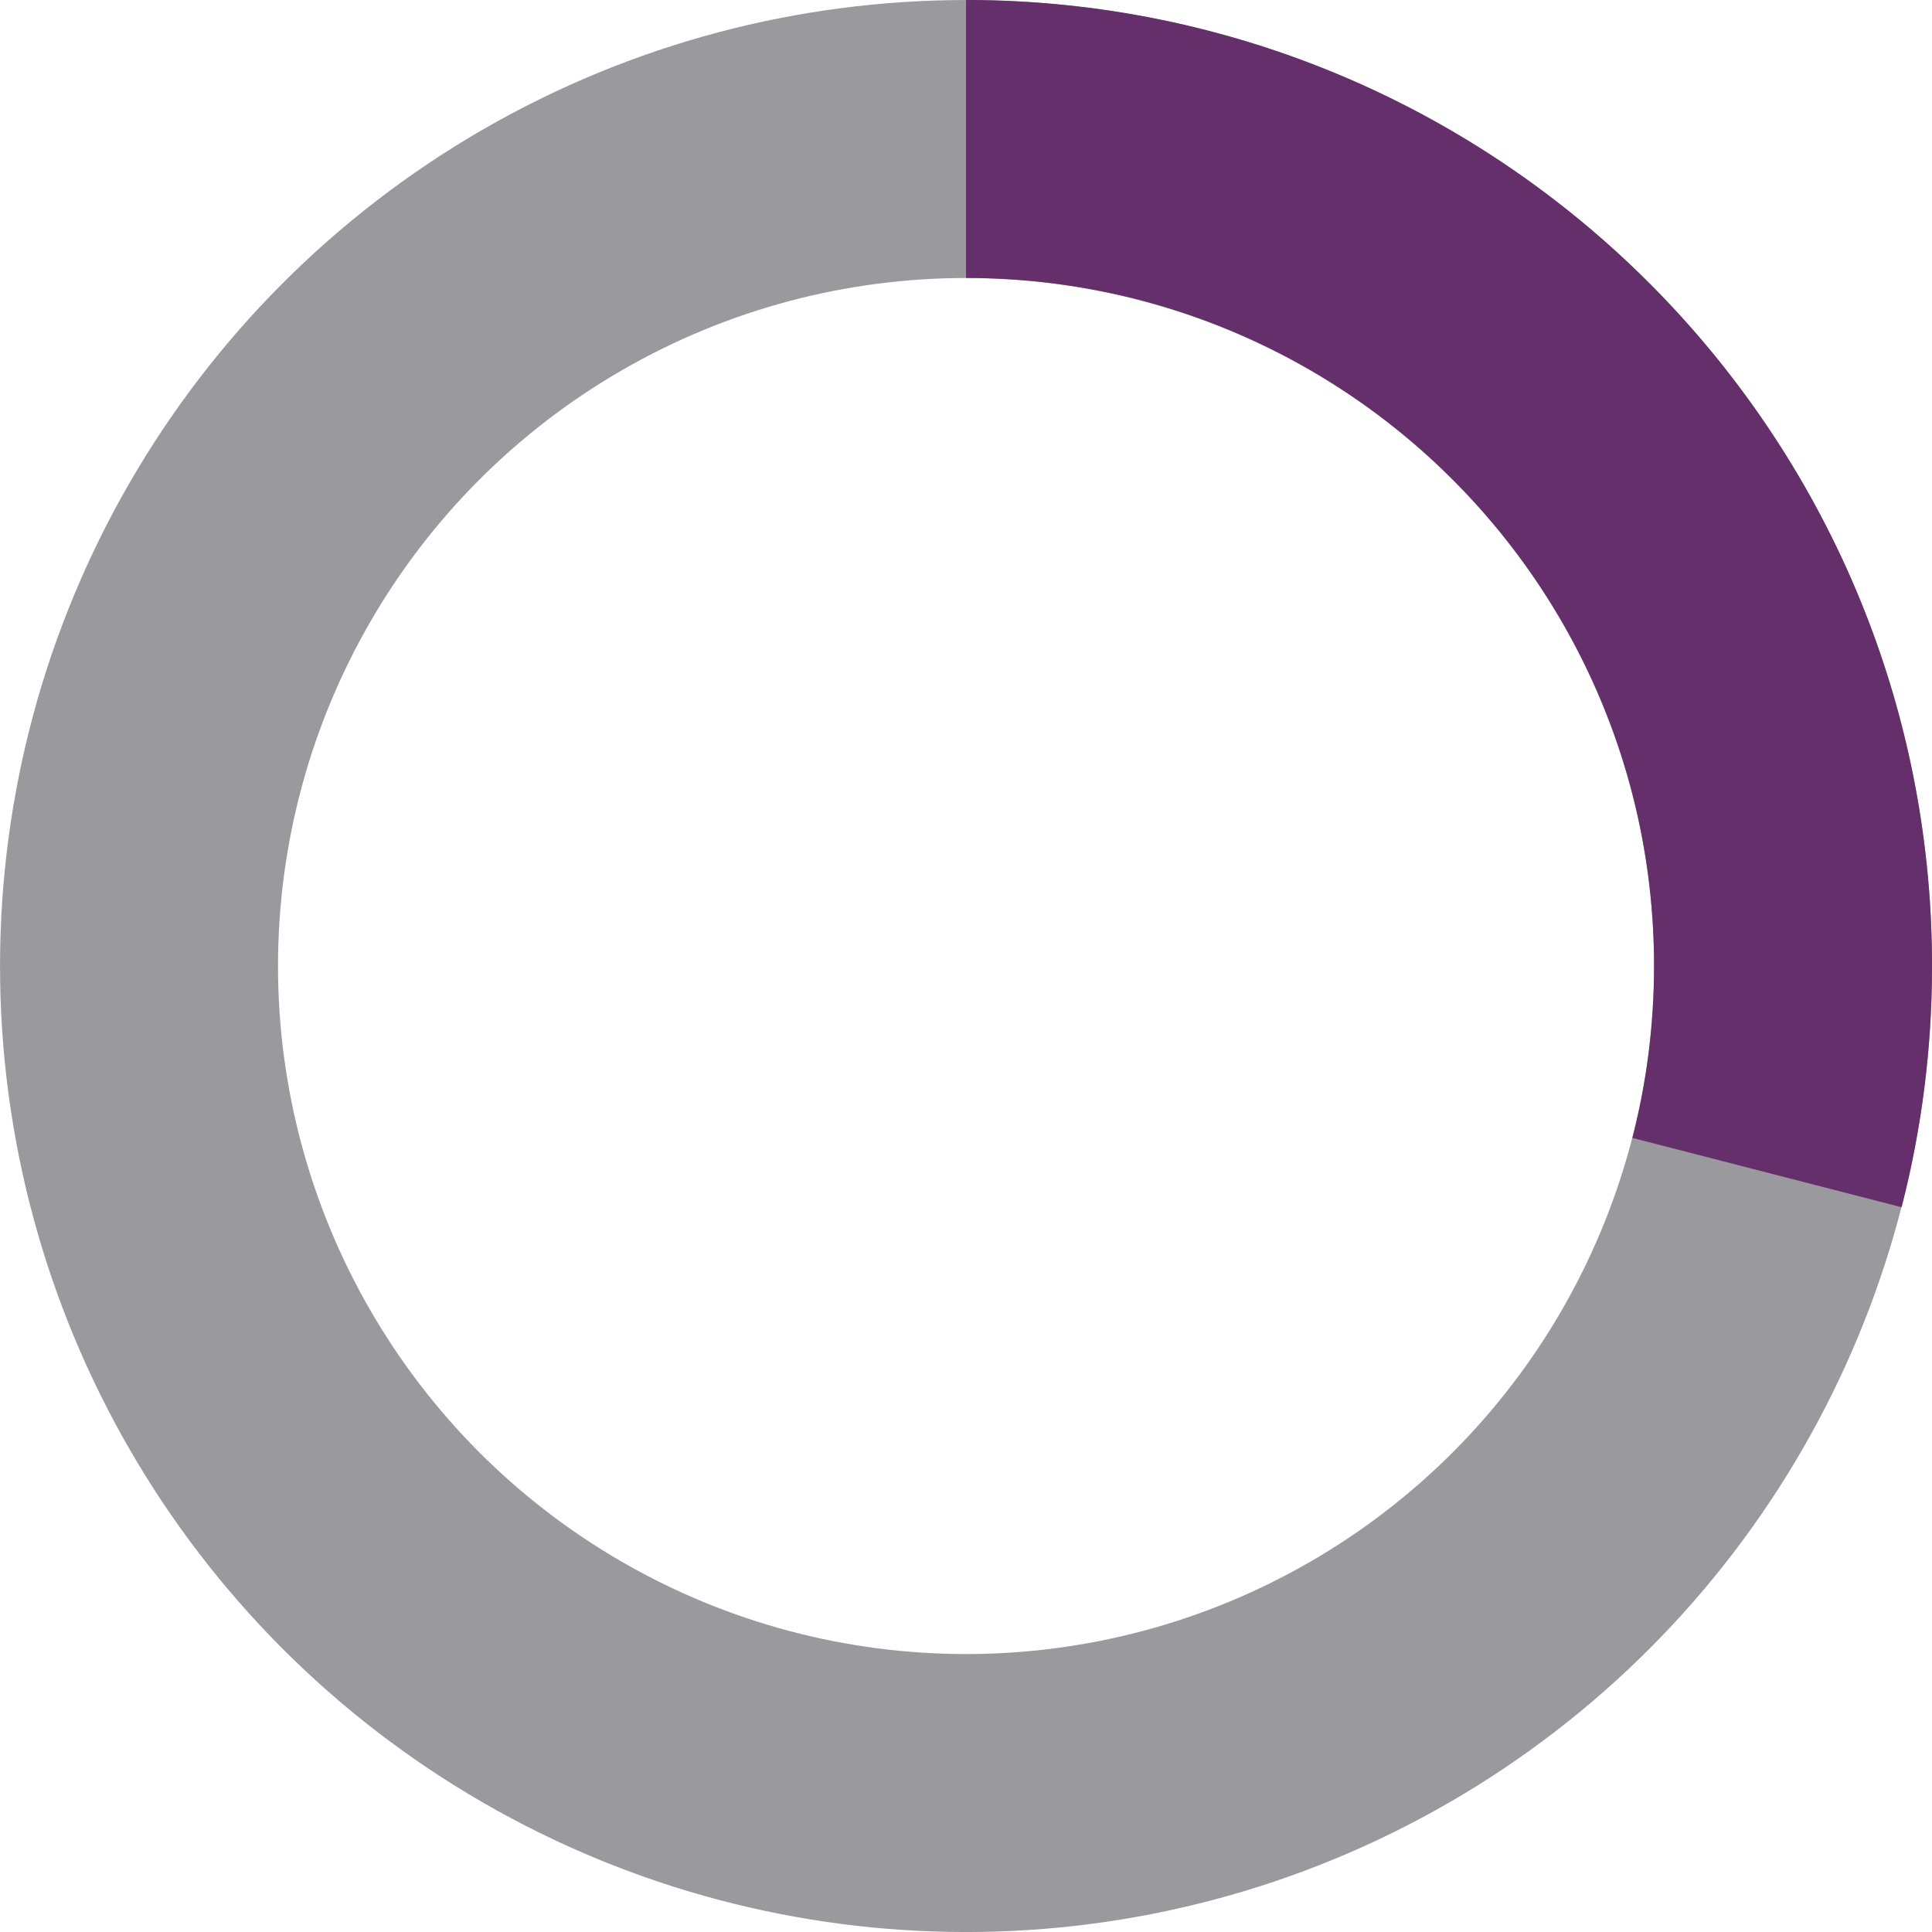
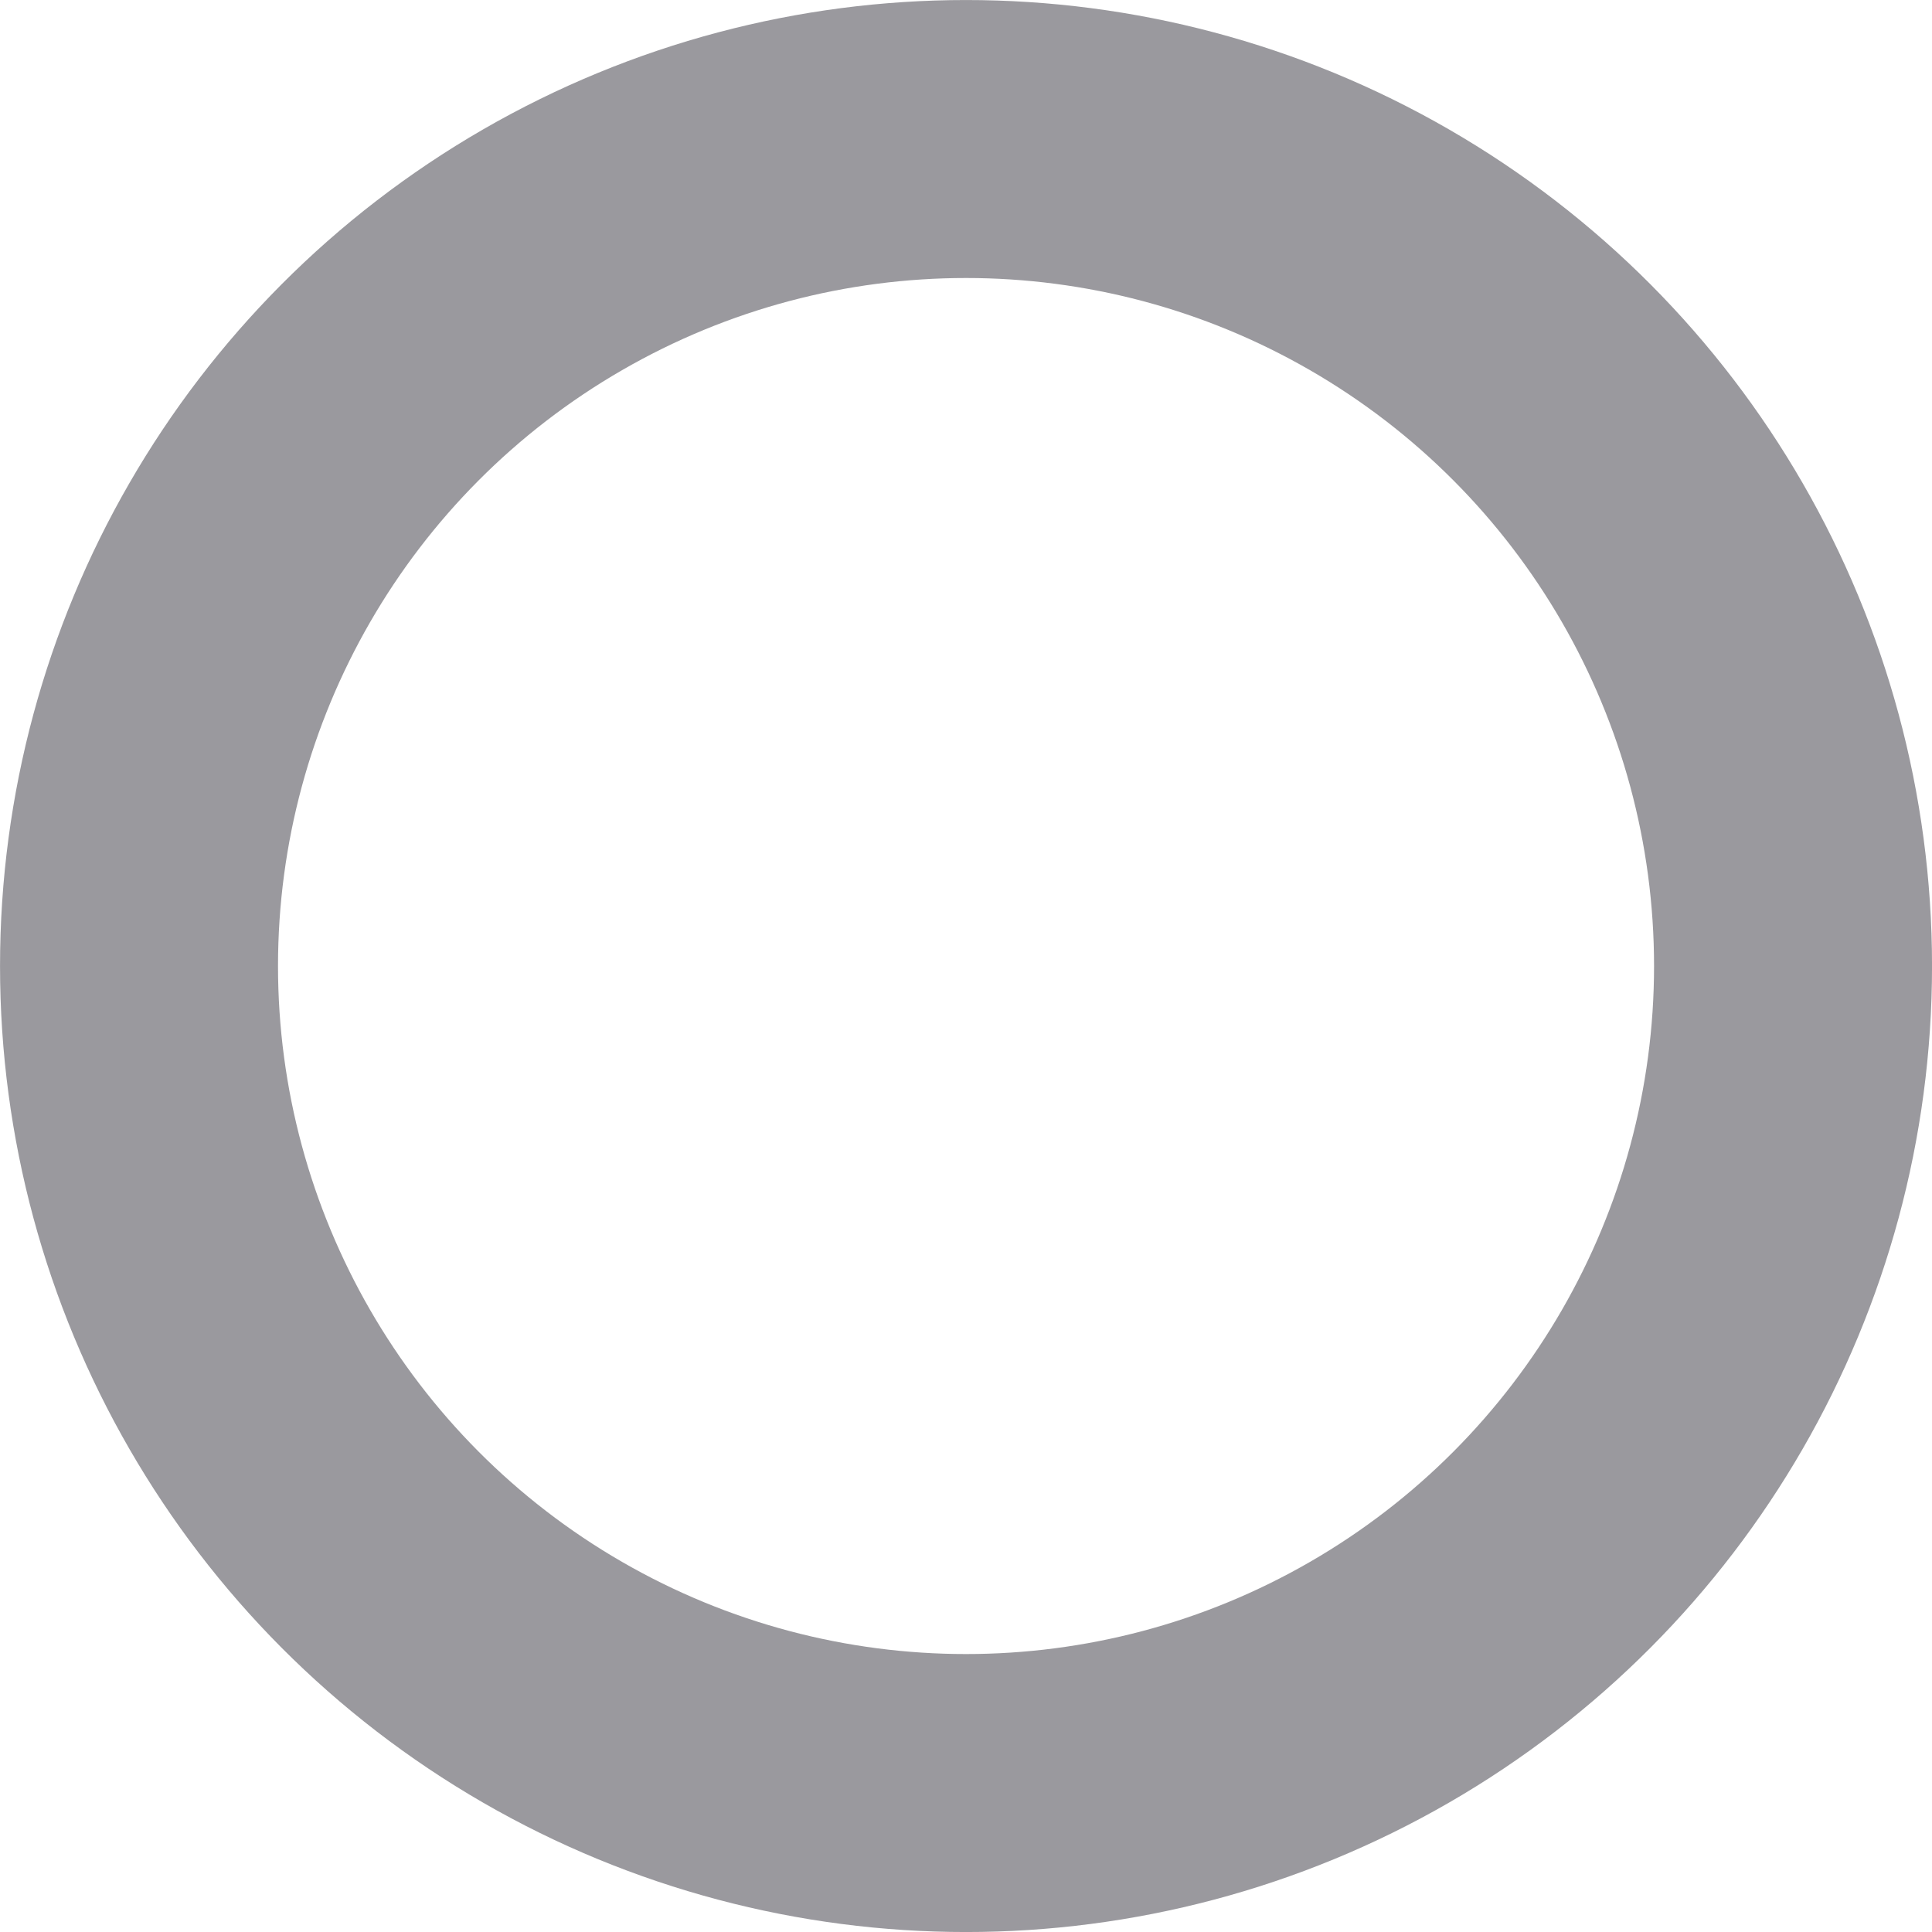
<svg xmlns="http://www.w3.org/2000/svg" id="Layer_1641a11cfd1978" viewBox="0 0 320.47 320.47" aria-hidden="true" width="320px" height="320px">
  <defs>
    <linearGradient class="cerosgradient" data-cerosgradient="true" id="CerosGradient_idc343d6c0a" gradientUnits="userSpaceOnUse" x1="50%" y1="100%" x2="50%" y2="0%">
      <stop offset="0%" stop-color="#d1d1d1" />
      <stop offset="100%" stop-color="#d1d1d1" />
    </linearGradient>
    <linearGradient />
    <style>.cls-1-641a11cfd1978{stroke:#9a999e;}.cls-1-641a11cfd1978,.cls-2-641a11cfd1978{fill:none;stroke-miterlimit:10;stroke-width:46.11px;}.cls-2-641a11cfd1978{stroke:#652f6c;}</style>
  </defs>
  <circle class="cls-1-641a11cfd1978" cx="160.24" cy="160.24" r="137.18" />
-   <path class="cls-2-641a11cfd1978" d="m160.24,23.05c75.76,0,137.18,61.42,137.18,137.18,0,11.83-1.5,23.32-4.32,34.27" />
</svg>